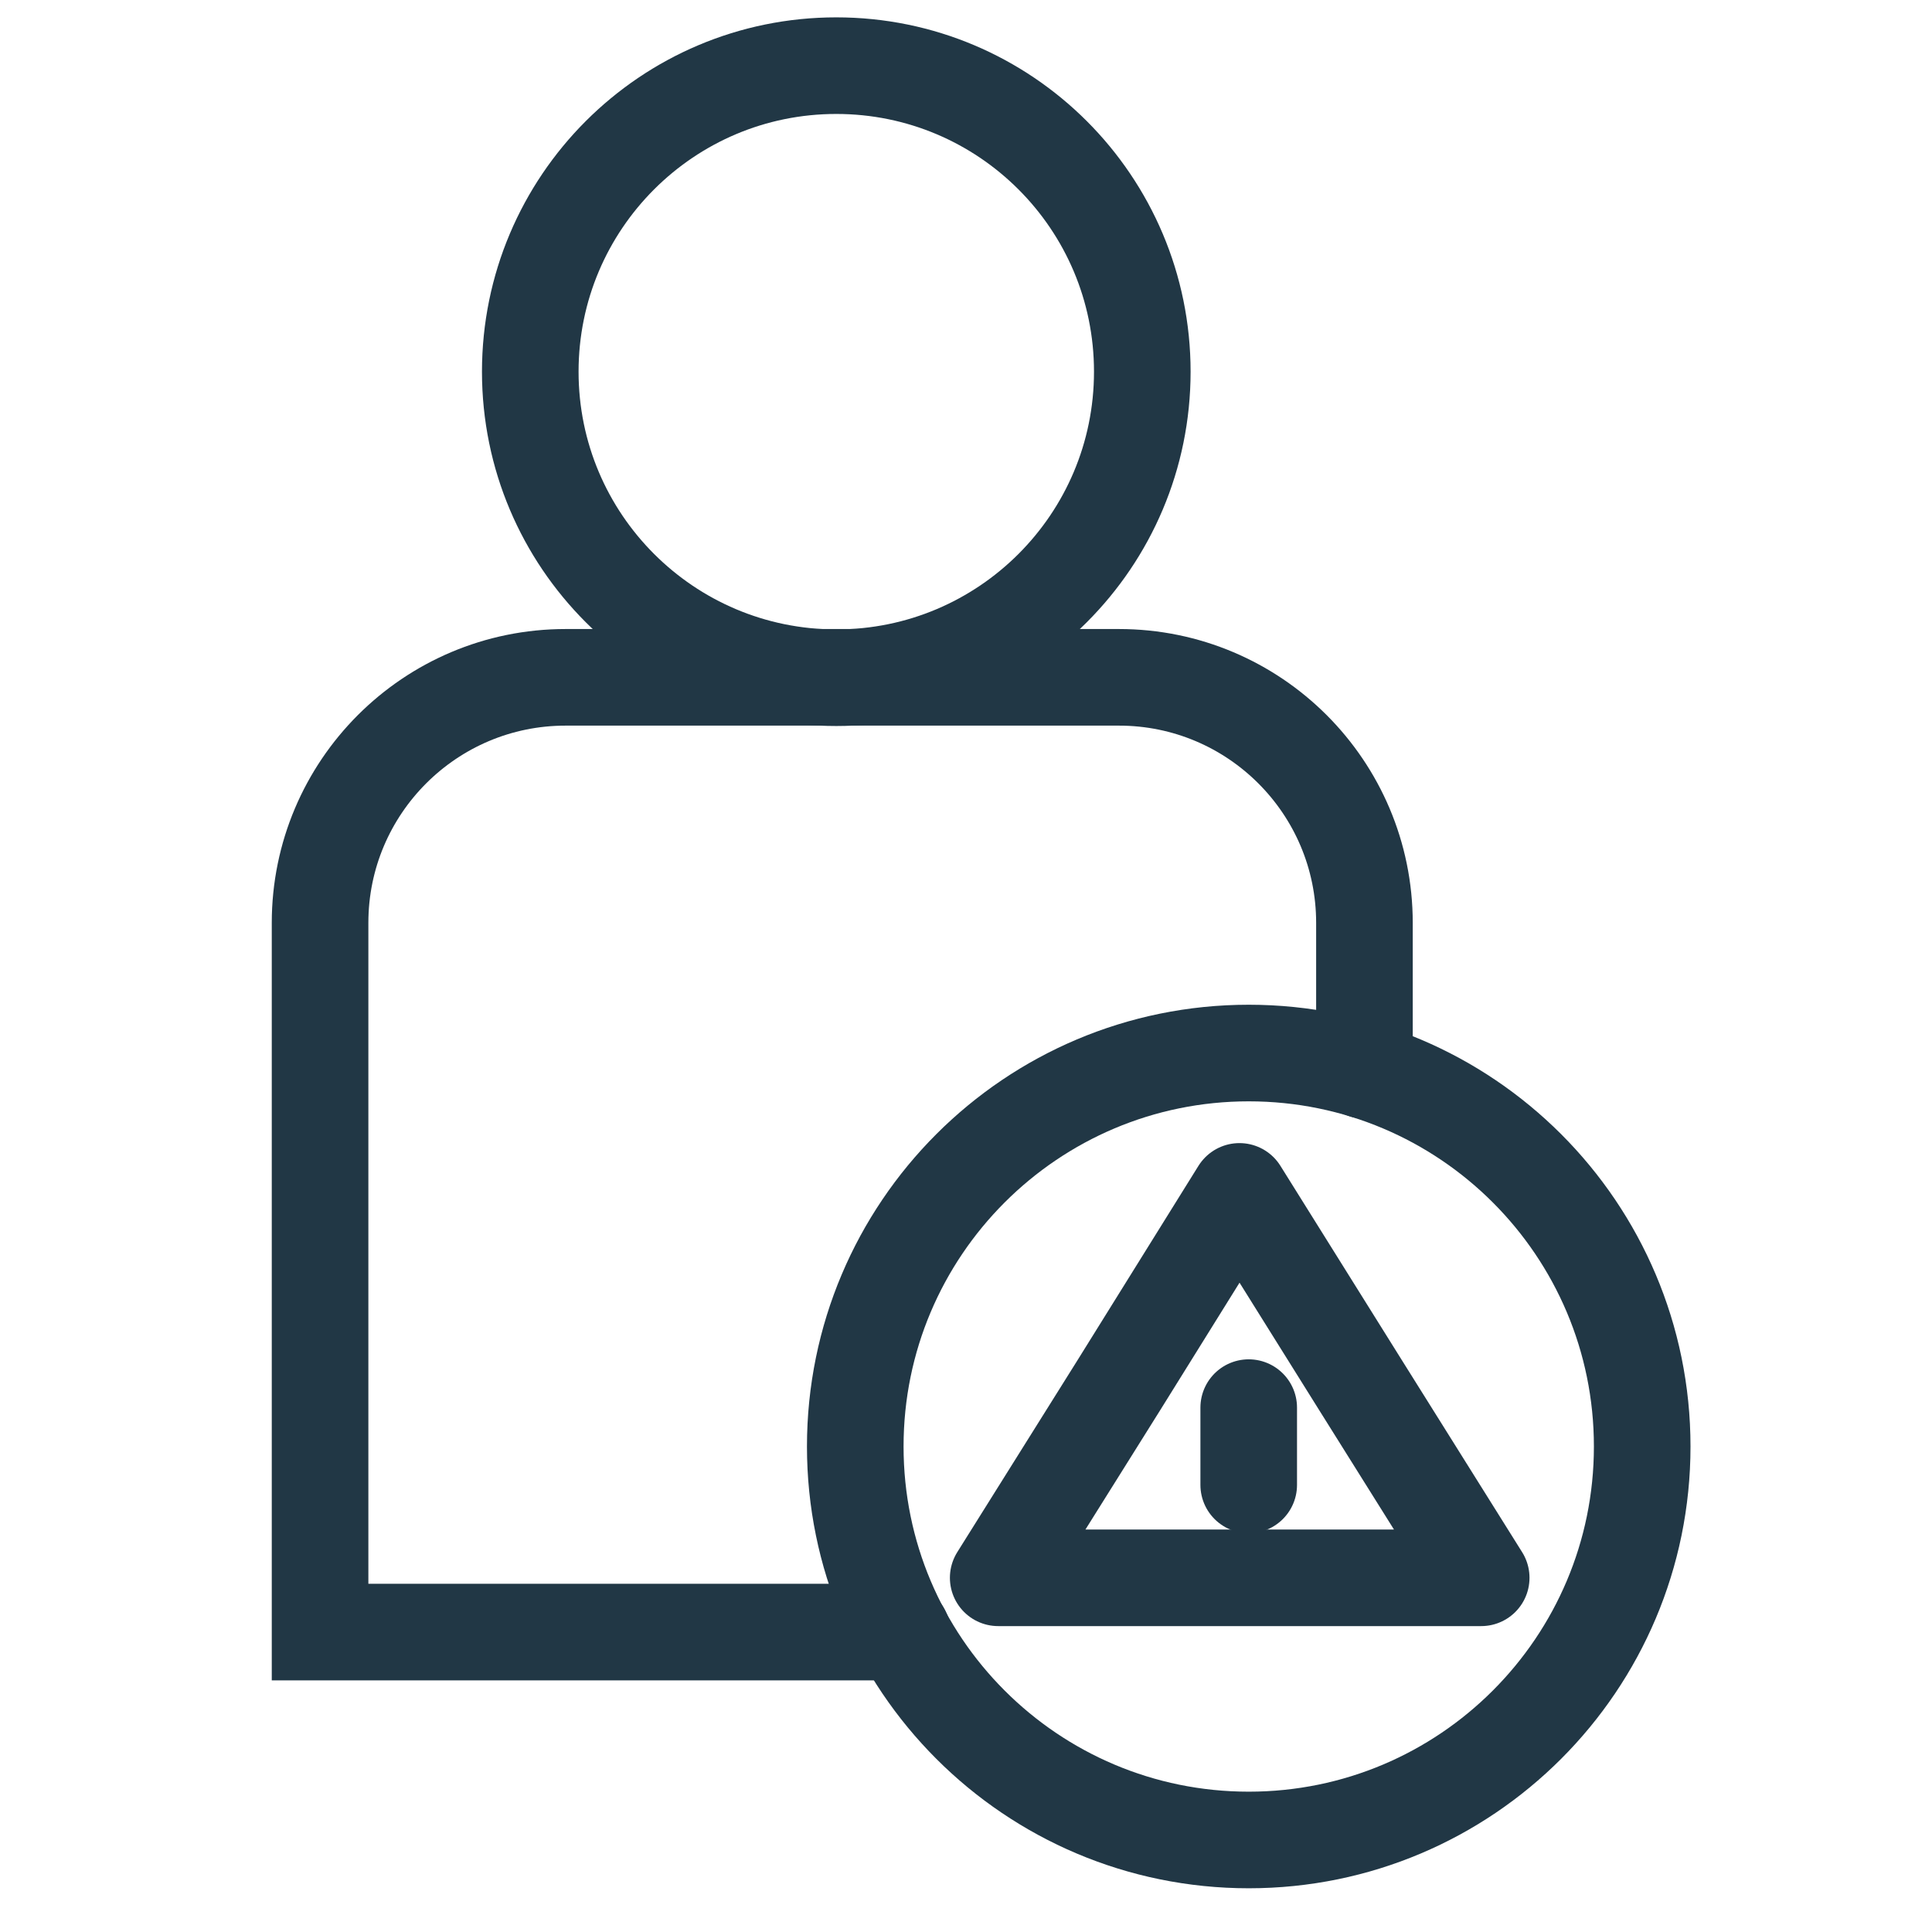
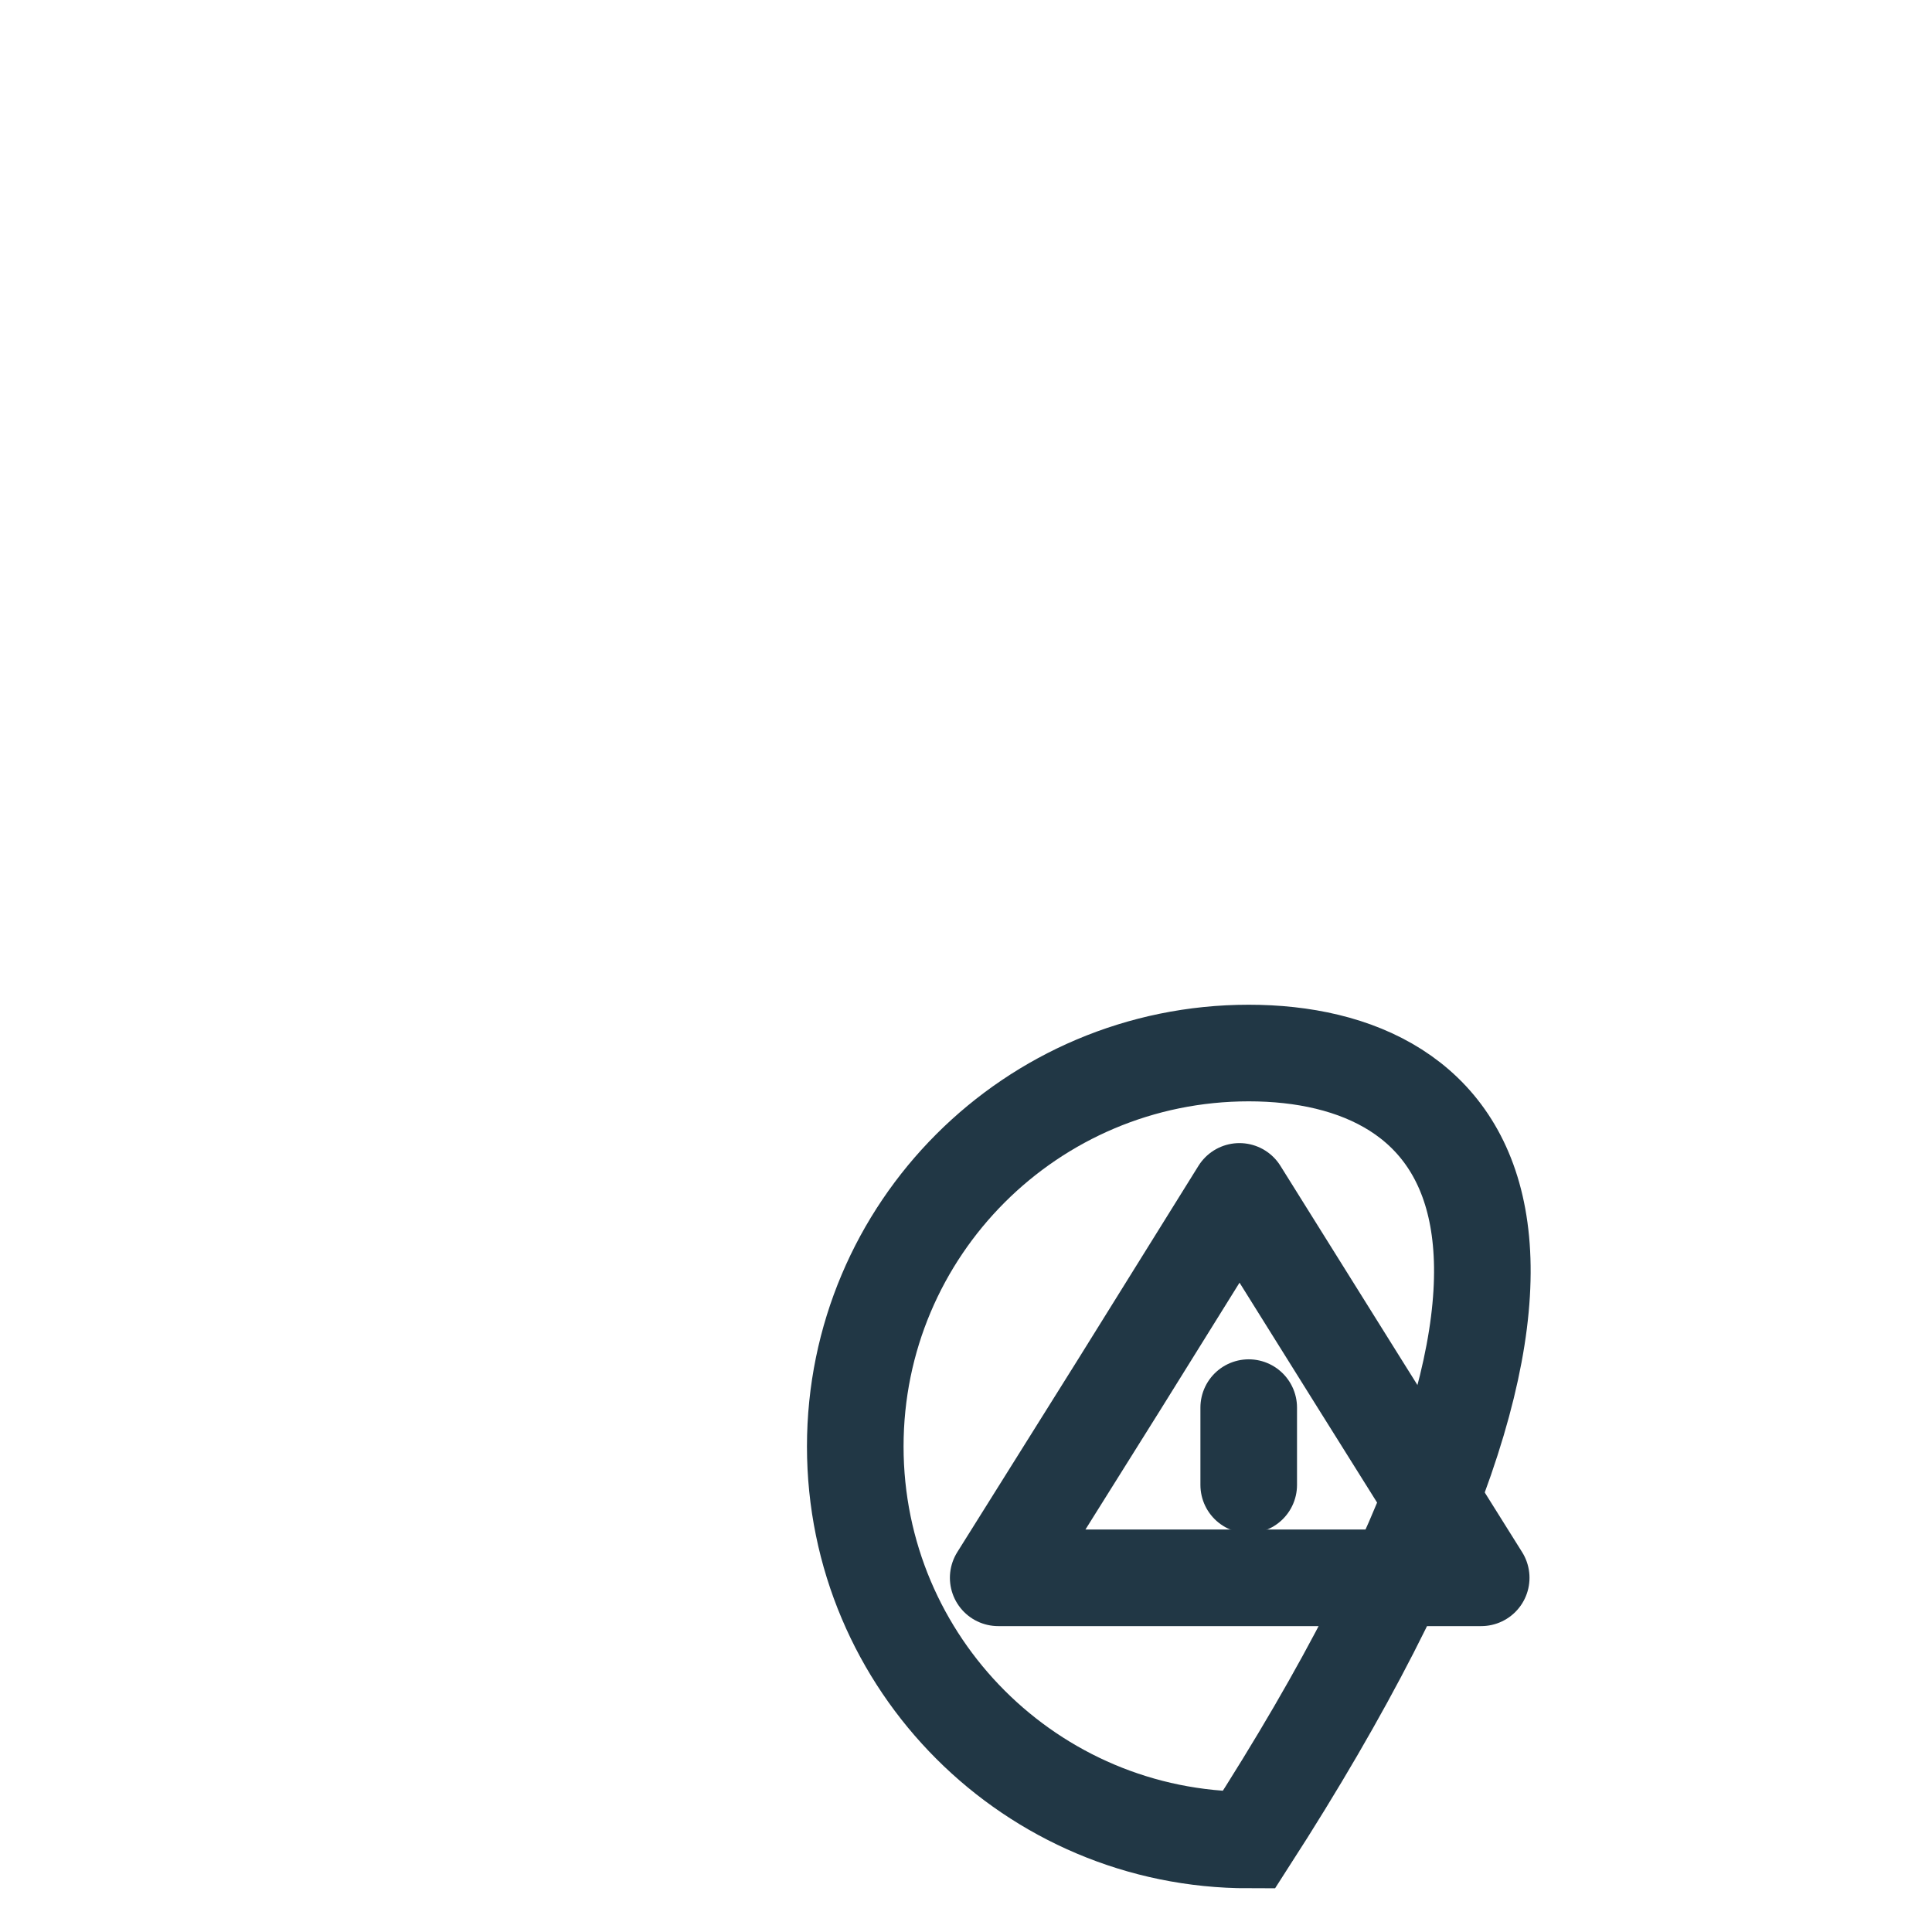
<svg xmlns="http://www.w3.org/2000/svg" width="60" height="60" viewBox="0 0 60 60" fill="none">
-   <path d="M28.015 50.685H9.94V28.66C9.94 24.45 13.355 21.035 17.565 21.035H34.749C38.959 21.035 42.374 24.45 42.374 28.66V33.241" stroke="#213745" stroke-width="3" stroke-miterlimit="10" stroke-linecap="round" />
-   <path d="M25.972 21.047C31.22 21.047 35.475 16.792 35.475 11.543C35.475 6.294 31.22 2.039 25.972 2.039C20.723 2.039 16.468 6.294 16.468 11.543C16.468 16.792 20.723 21.047 25.972 21.047Z" stroke="#213745" stroke-width="3" stroke-miterlimit="10" stroke-linecap="round" />
-   <path d="M38.781 57.142C45.529 57.142 51 51.671 51 44.922C51 38.174 45.529 32.703 38.781 32.703C32.032 32.703 26.561 38.174 26.561 44.922C26.561 51.671 32.032 57.142 38.781 57.142Z" stroke="#213745" stroke-width="3" stroke-miterlimit="10" stroke-linecap="round" />
+   <path d="M38.781 57.142C51 38.174 45.529 32.703 38.781 32.703C32.032 32.703 26.561 38.174 26.561 44.922C26.561 51.671 32.032 57.142 38.781 57.142Z" stroke="#213745" stroke-width="3" stroke-miterlimit="10" stroke-linecap="round" />
  <path d="M38.78 43.715V46.115" stroke="#213745" stroke-width="3" stroke-miterlimit="10" stroke-linecap="round" />
  <path d="M38.492 37L42.246 43.007L46 49H38.492H31L34.754 43.007L38.492 37Z" stroke="#213745" stroke-width="3" stroke-linecap="round" stroke-linejoin="round" />
</svg>